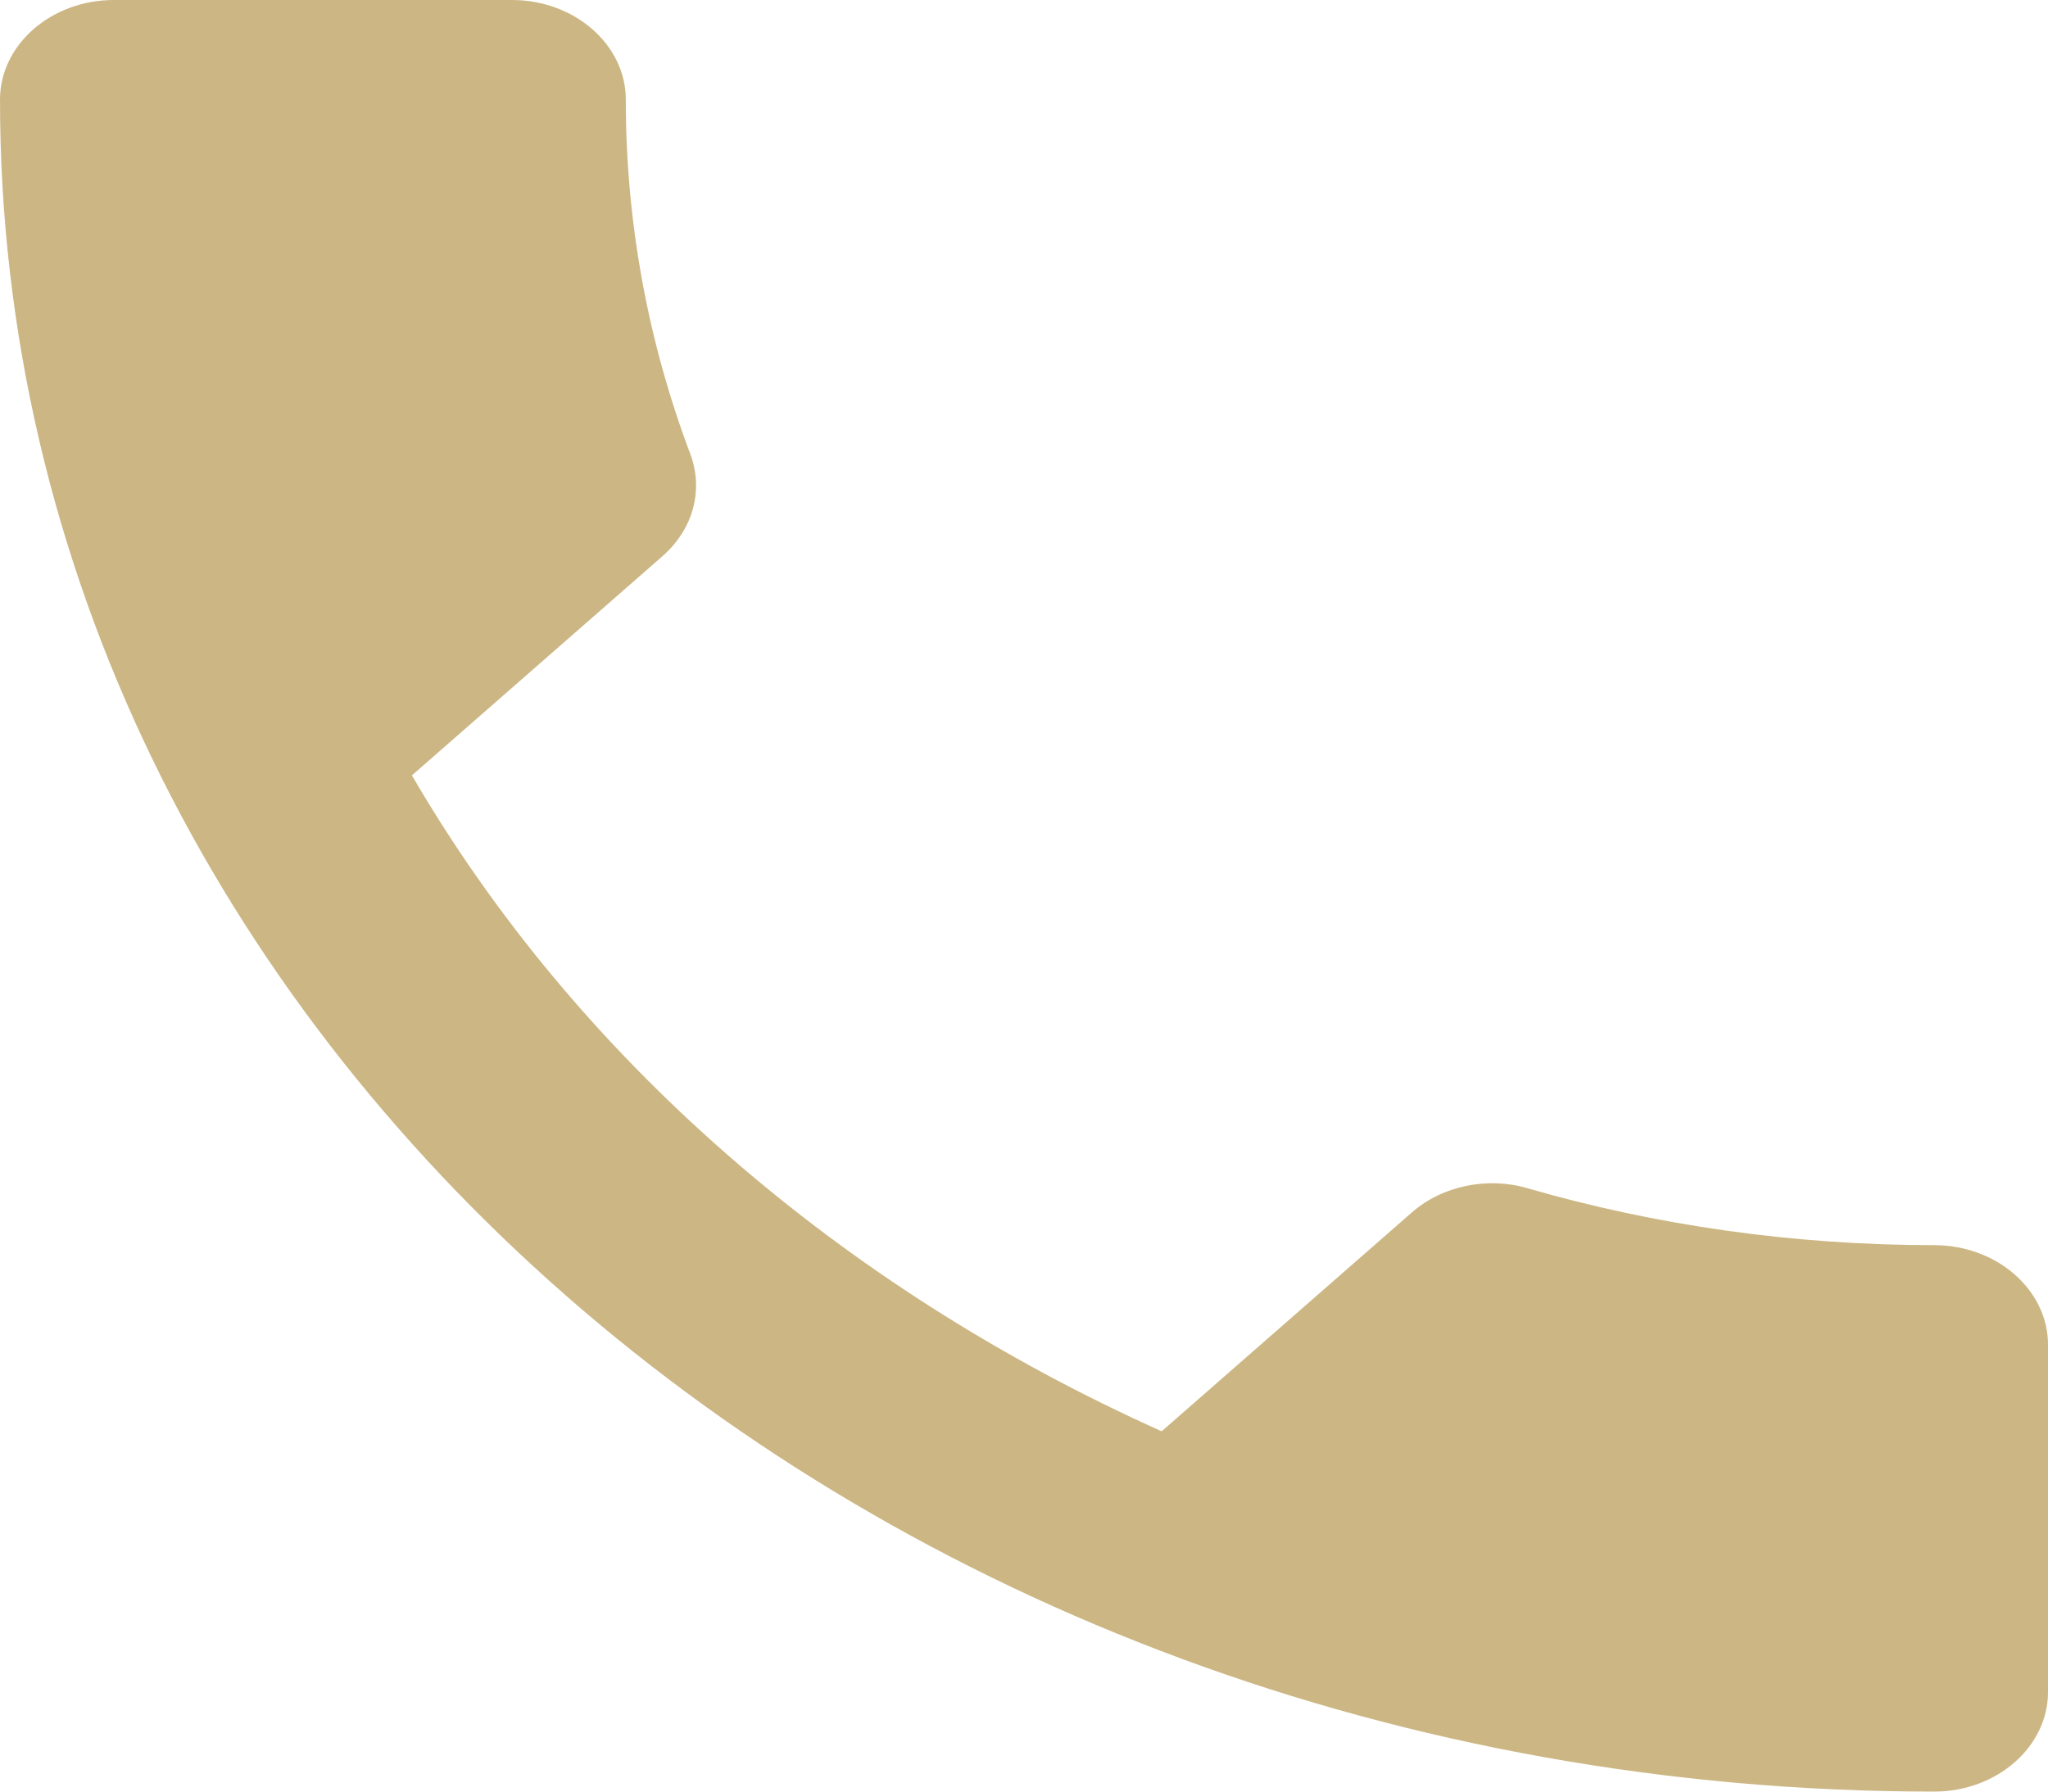
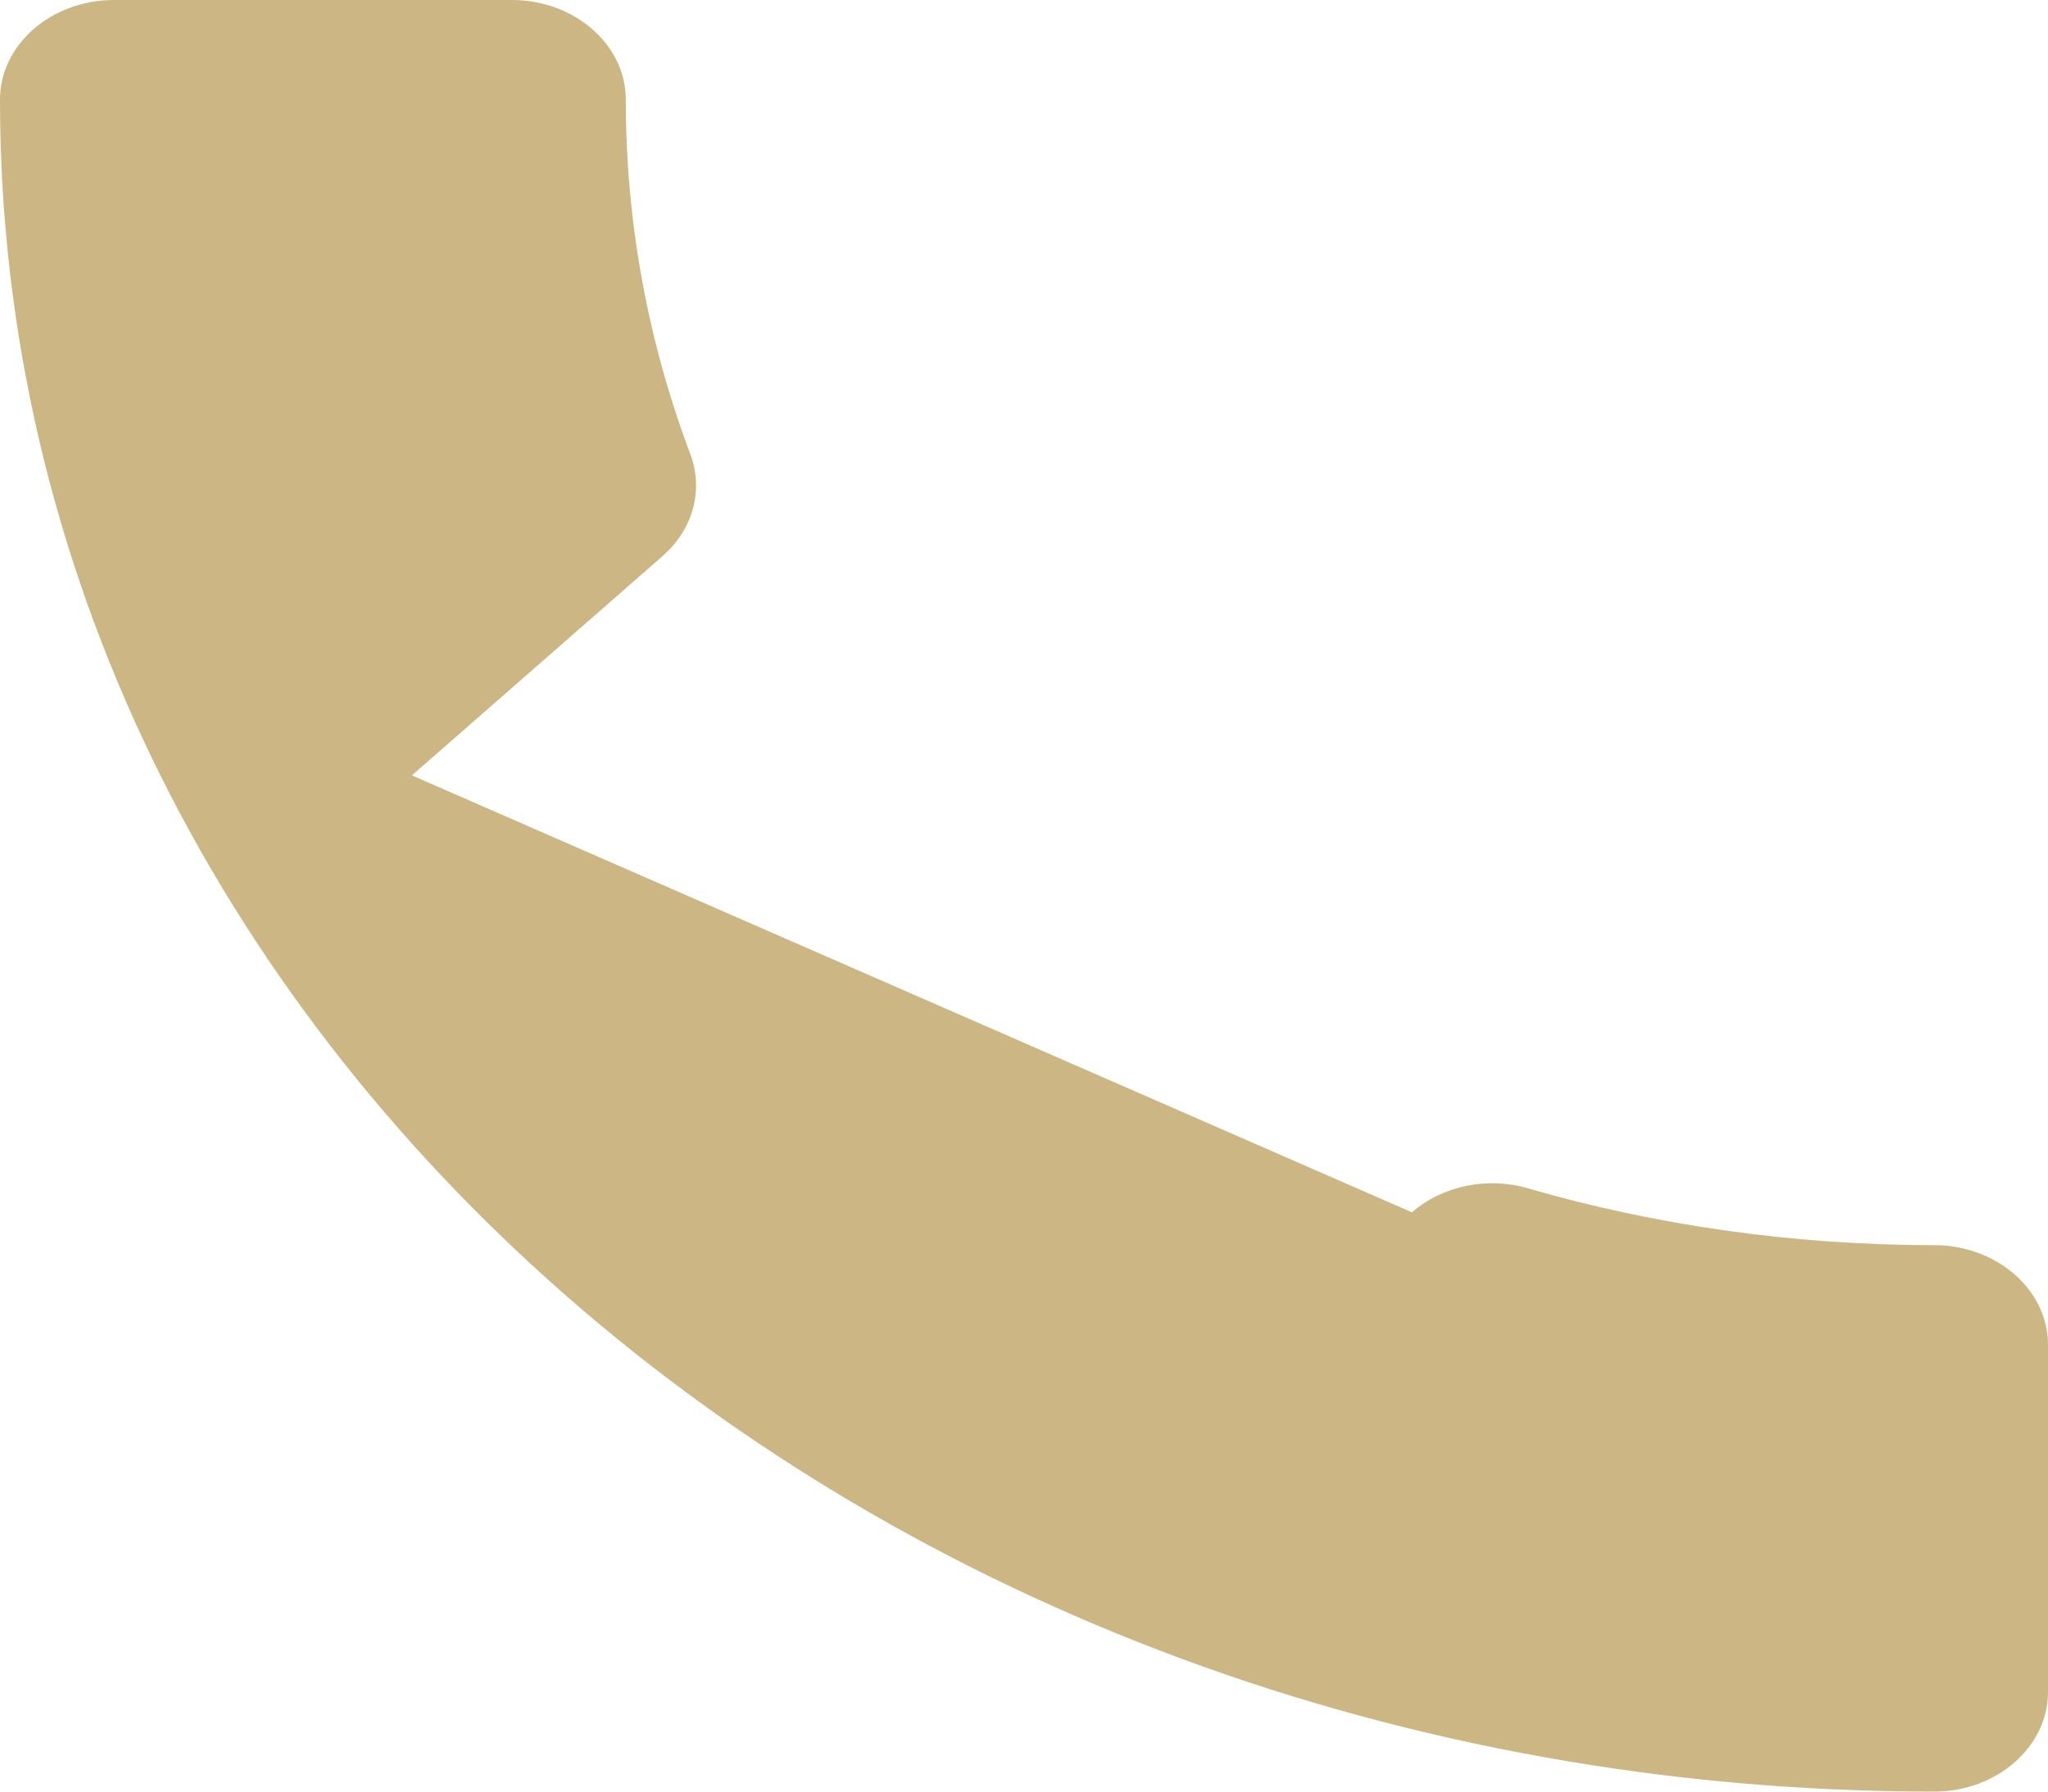
<svg xmlns="http://www.w3.org/2000/svg" width="32" height="28" viewBox="0 0 32 28" fill="none">
-   <path d="M6.436 12.118C8.996 16.52 13.12 20.113 18.151 22.369L22.062 18.947C22.542 18.527 23.253 18.387 23.876 18.573C25.867 19.149 28.018 19.46 30.222 19.46C31.2 19.46 32 20.16 32 21.016V26.444C32 27.3 31.2 28 30.222 28C13.529 28 0 16.162 0 1.556C0 0.7 0.8 0 1.778 0H8C8.978 0 9.778 0.7 9.778 1.556C9.778 3.5 10.133 5.367 10.791 7.109C10.987 7.653 10.844 8.26 10.347 8.696L6.436 12.118Z" fill="#CCB683" />
+   <path d="M6.436 12.118L22.062 18.947C22.542 18.527 23.253 18.387 23.876 18.573C25.867 19.149 28.018 19.46 30.222 19.46C31.2 19.46 32 20.16 32 21.016V26.444C32 27.3 31.2 28 30.222 28C13.529 28 0 16.162 0 1.556C0 0.7 0.8 0 1.778 0H8C8.978 0 9.778 0.7 9.778 1.556C9.778 3.5 10.133 5.367 10.791 7.109C10.987 7.653 10.844 8.26 10.347 8.696L6.436 12.118Z" fill="#CCB683" />
</svg>